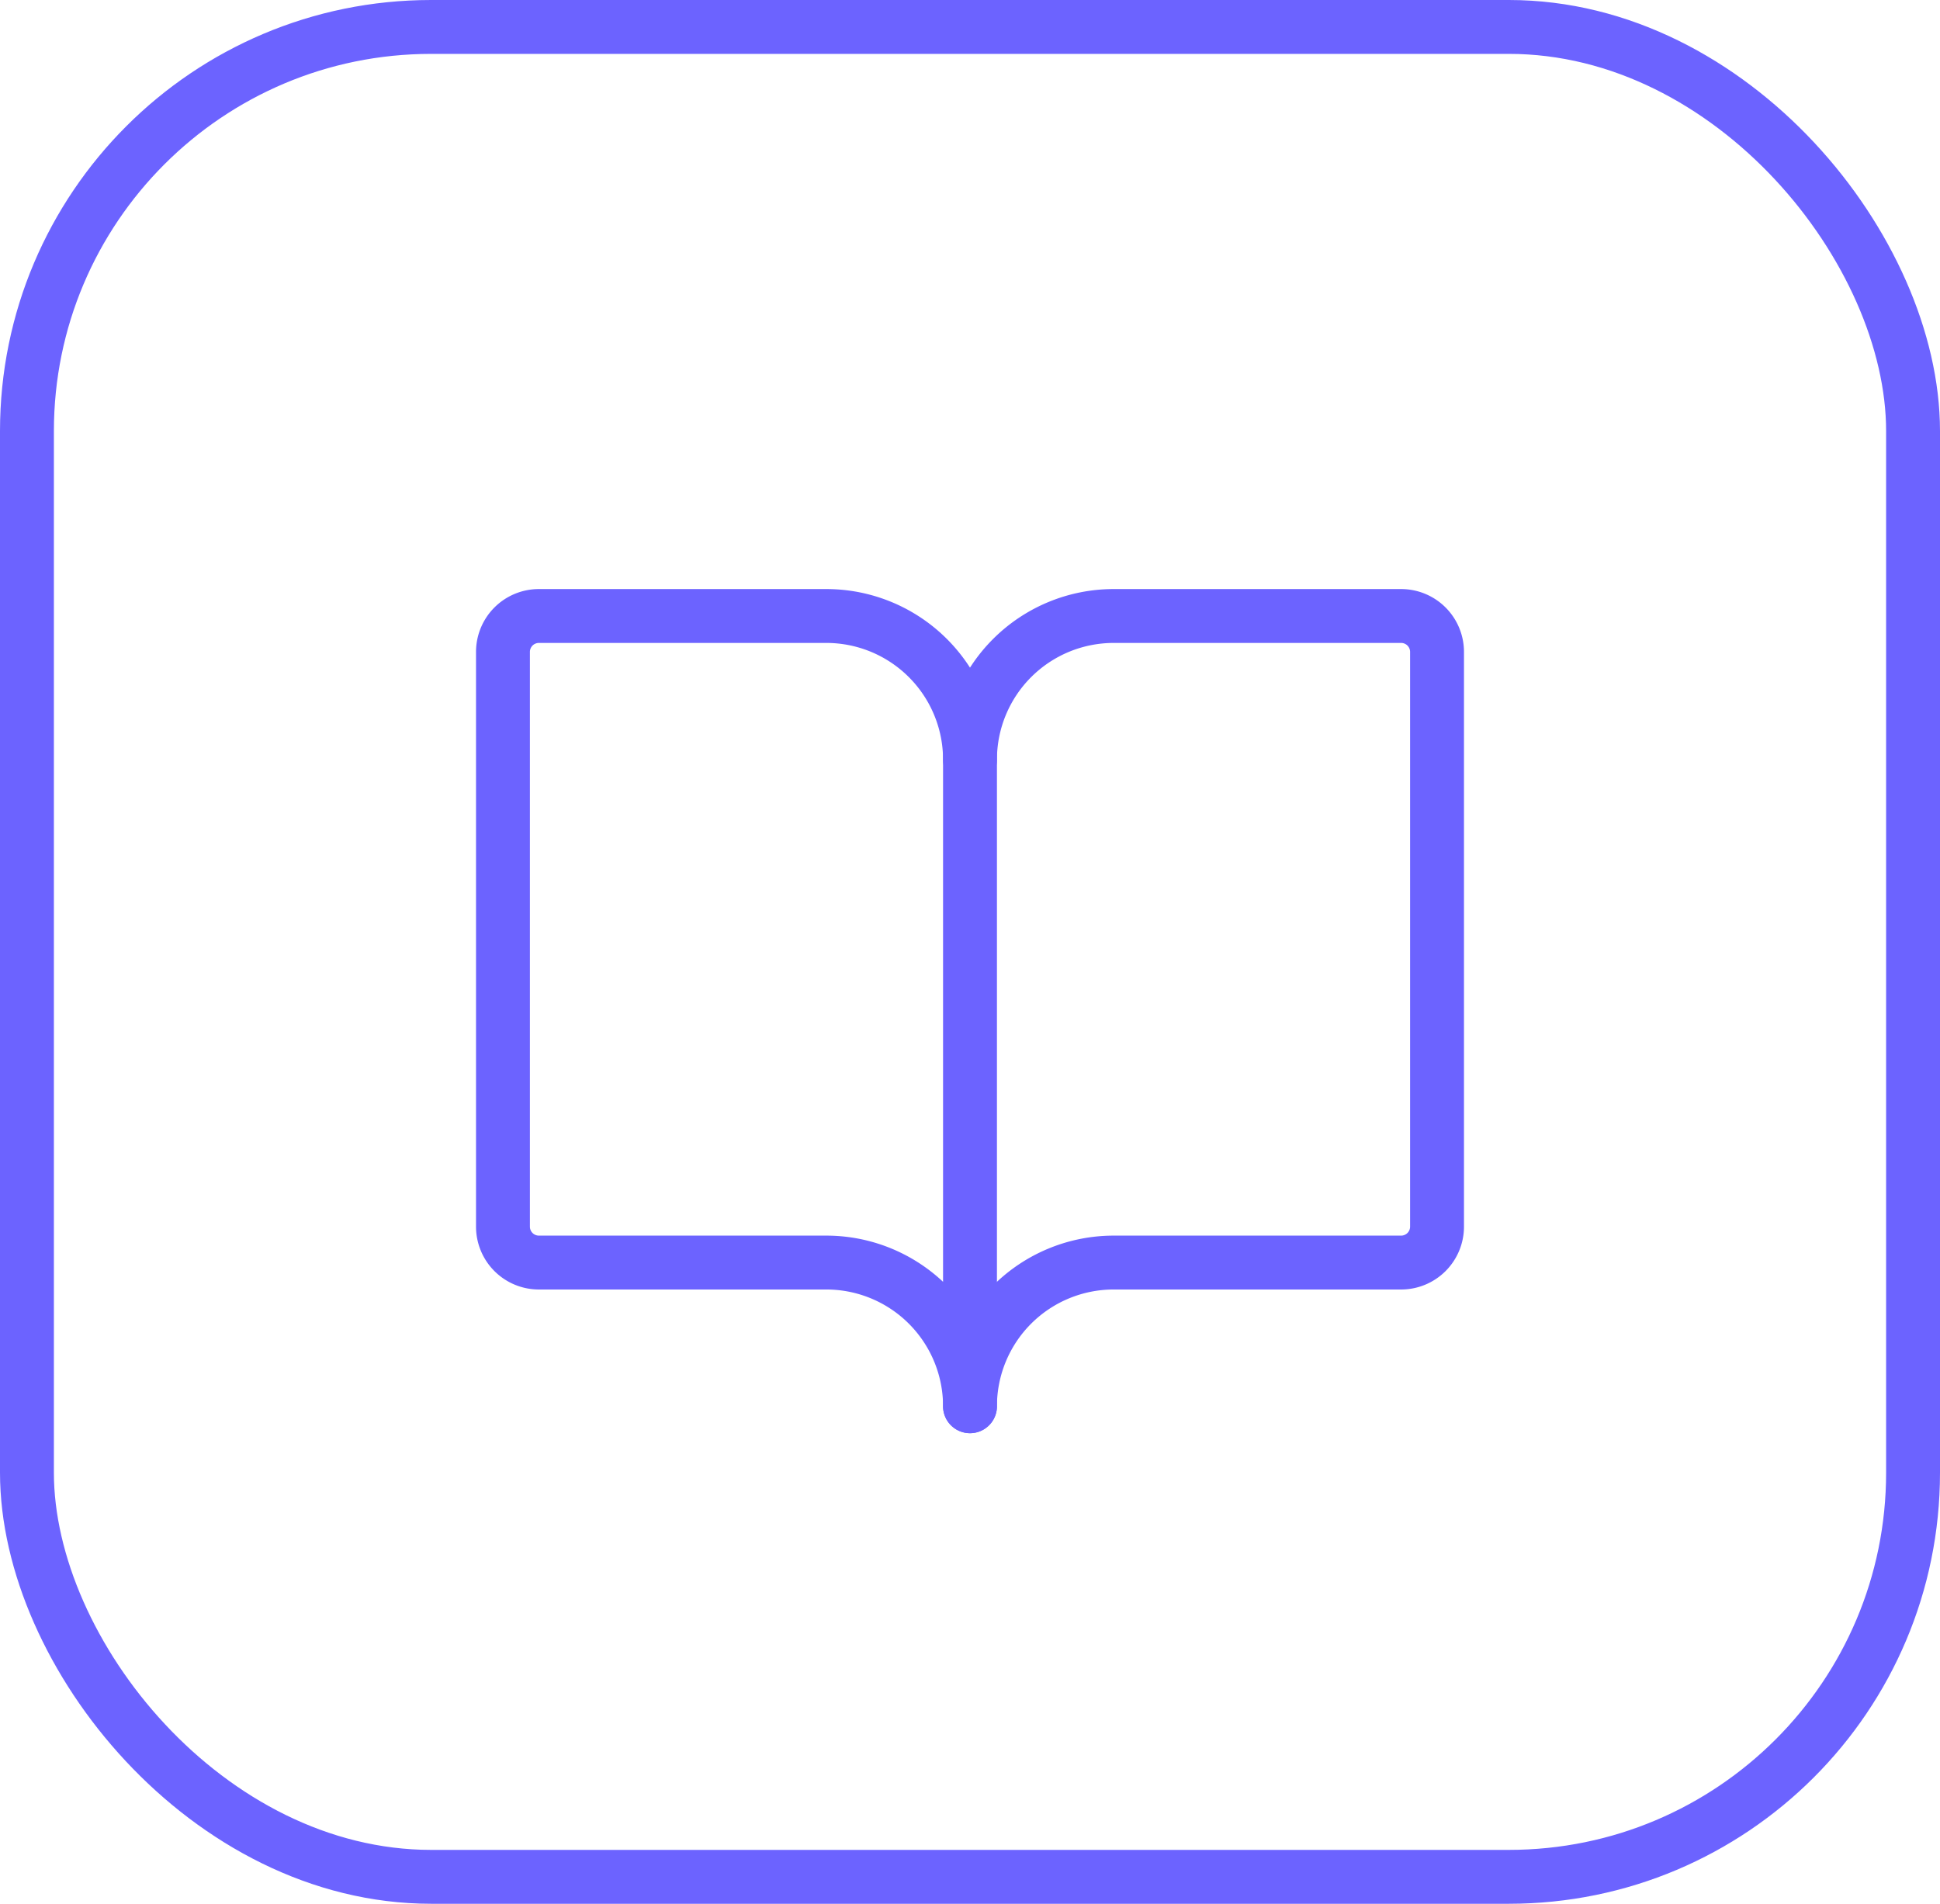
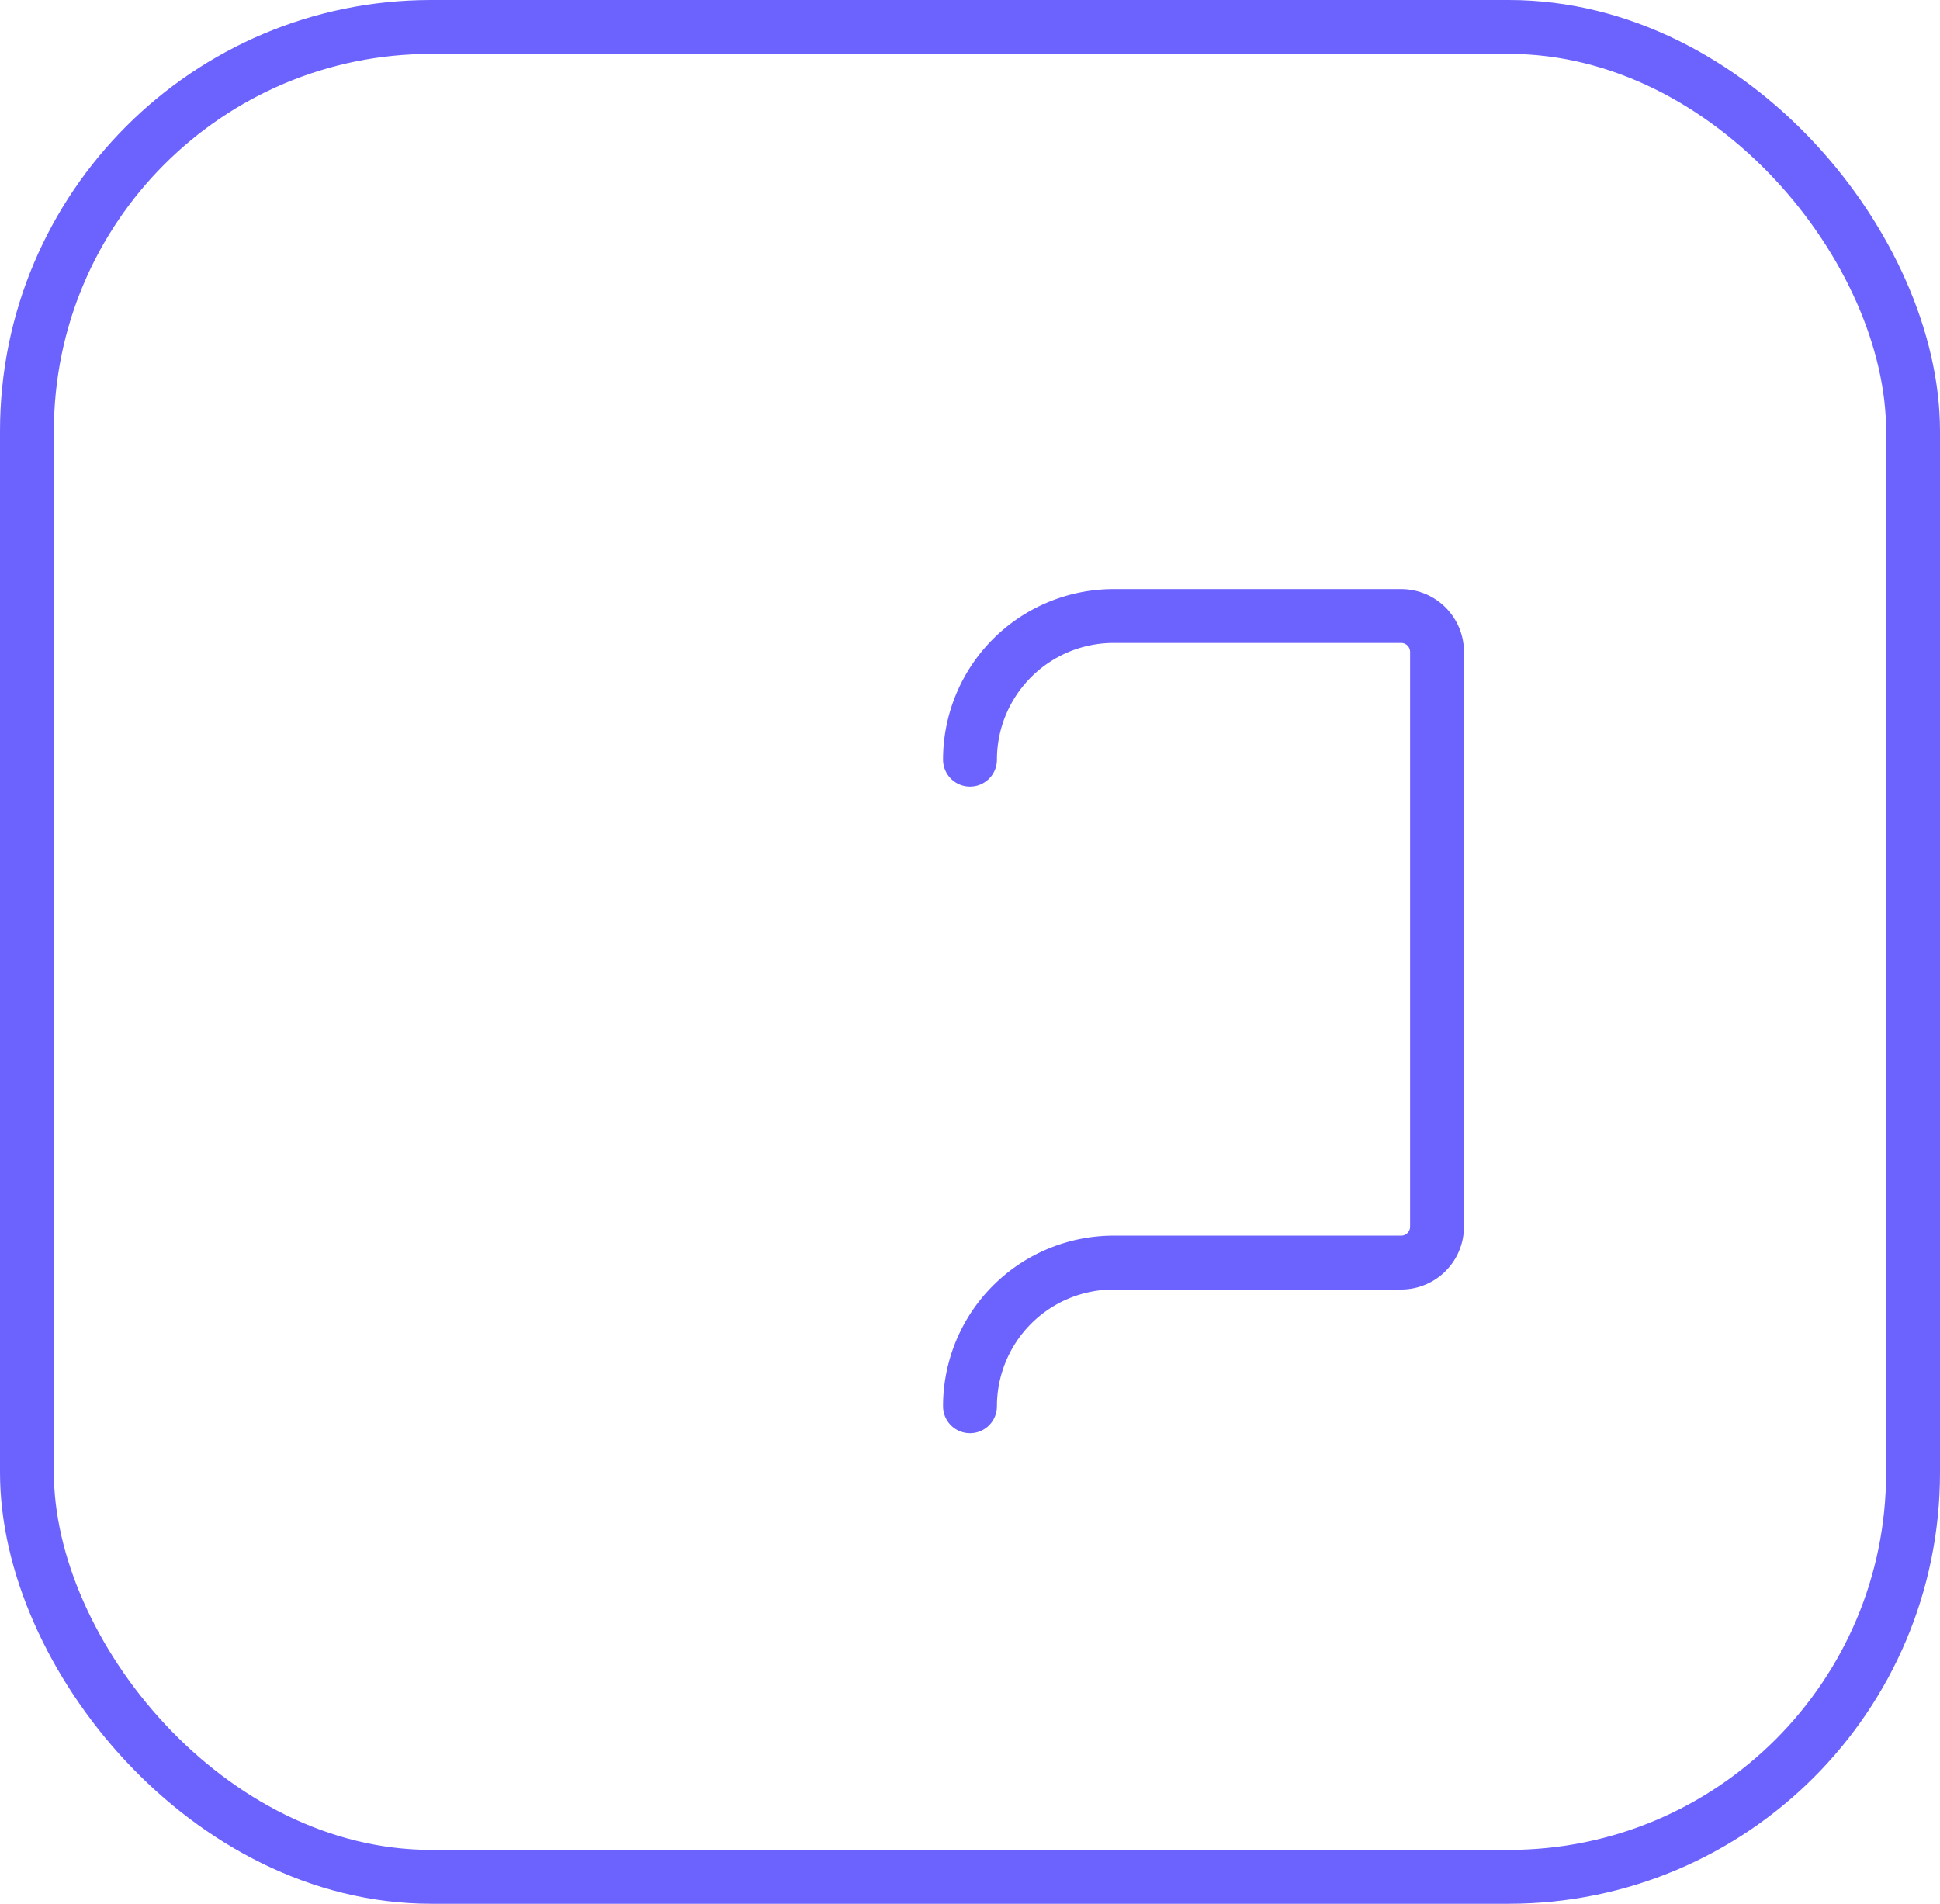
<svg xmlns="http://www.w3.org/2000/svg" width="54" height="53" viewBox="0 0 54 53">
  <g id="Grupo_30229" data-name="Grupo 30229" transform="translate(12979 20078.379)">
    <g id="check" transform="translate(-12979 -20078.379)">
      <g id="Grupo_4310" data-name="Grupo 4310">
        <g id="Grupo_3810" data-name="Grupo 3810" transform="translate(0 0)">
          <g id="box" transform="translate(0 0)">
            <g id="Rectángulo_75" data-name="Rectángulo 75" fill="none" stroke="#6c63ff" stroke-width="1.5">
-               <rect width="54" height="53" rx="12" stroke="none" />
              <rect x="0.75" y="0.75" width="52.5" height="51.5" rx="11.25" fill="none" />
            </g>
          </g>
        </g>
      </g>
    </g>
    <g id="book-open" transform="translate(-12968 -20068.23)">
      <rect id="Rectángulo_139" data-name="Rectángulo 139" width="32" height="32" fill="rgba(0,0,0,0)" />
      <path id="Trazado_185" data-name="Trazado 185" d="M128,60a4,4,0,0,1,4-4h8a1,1,0,0,1,1,1V73a1,1,0,0,1-1,1h-8a4,4,0,0,0-4,4" transform="translate(-112 -49)" fill="rgba(0,0,0,0)" stroke="#6c63ff" stroke-linecap="round" stroke-linejoin="round" stroke-width="1.5" />
-       <path id="Trazado_186" data-name="Trazado 186" d="M24,73a1,1,0,0,0,1,1h8a4,4,0,0,1,4,4V60a4,4,0,0,0-4-4H25a1,1,0,0,0-1,1Z" transform="translate(-21 -49)" fill="rgba(0,0,0,0)" stroke="#6c63ff" stroke-linecap="round" stroke-linejoin="round" stroke-width="1.5" />
    </g>
  </g>
</svg>